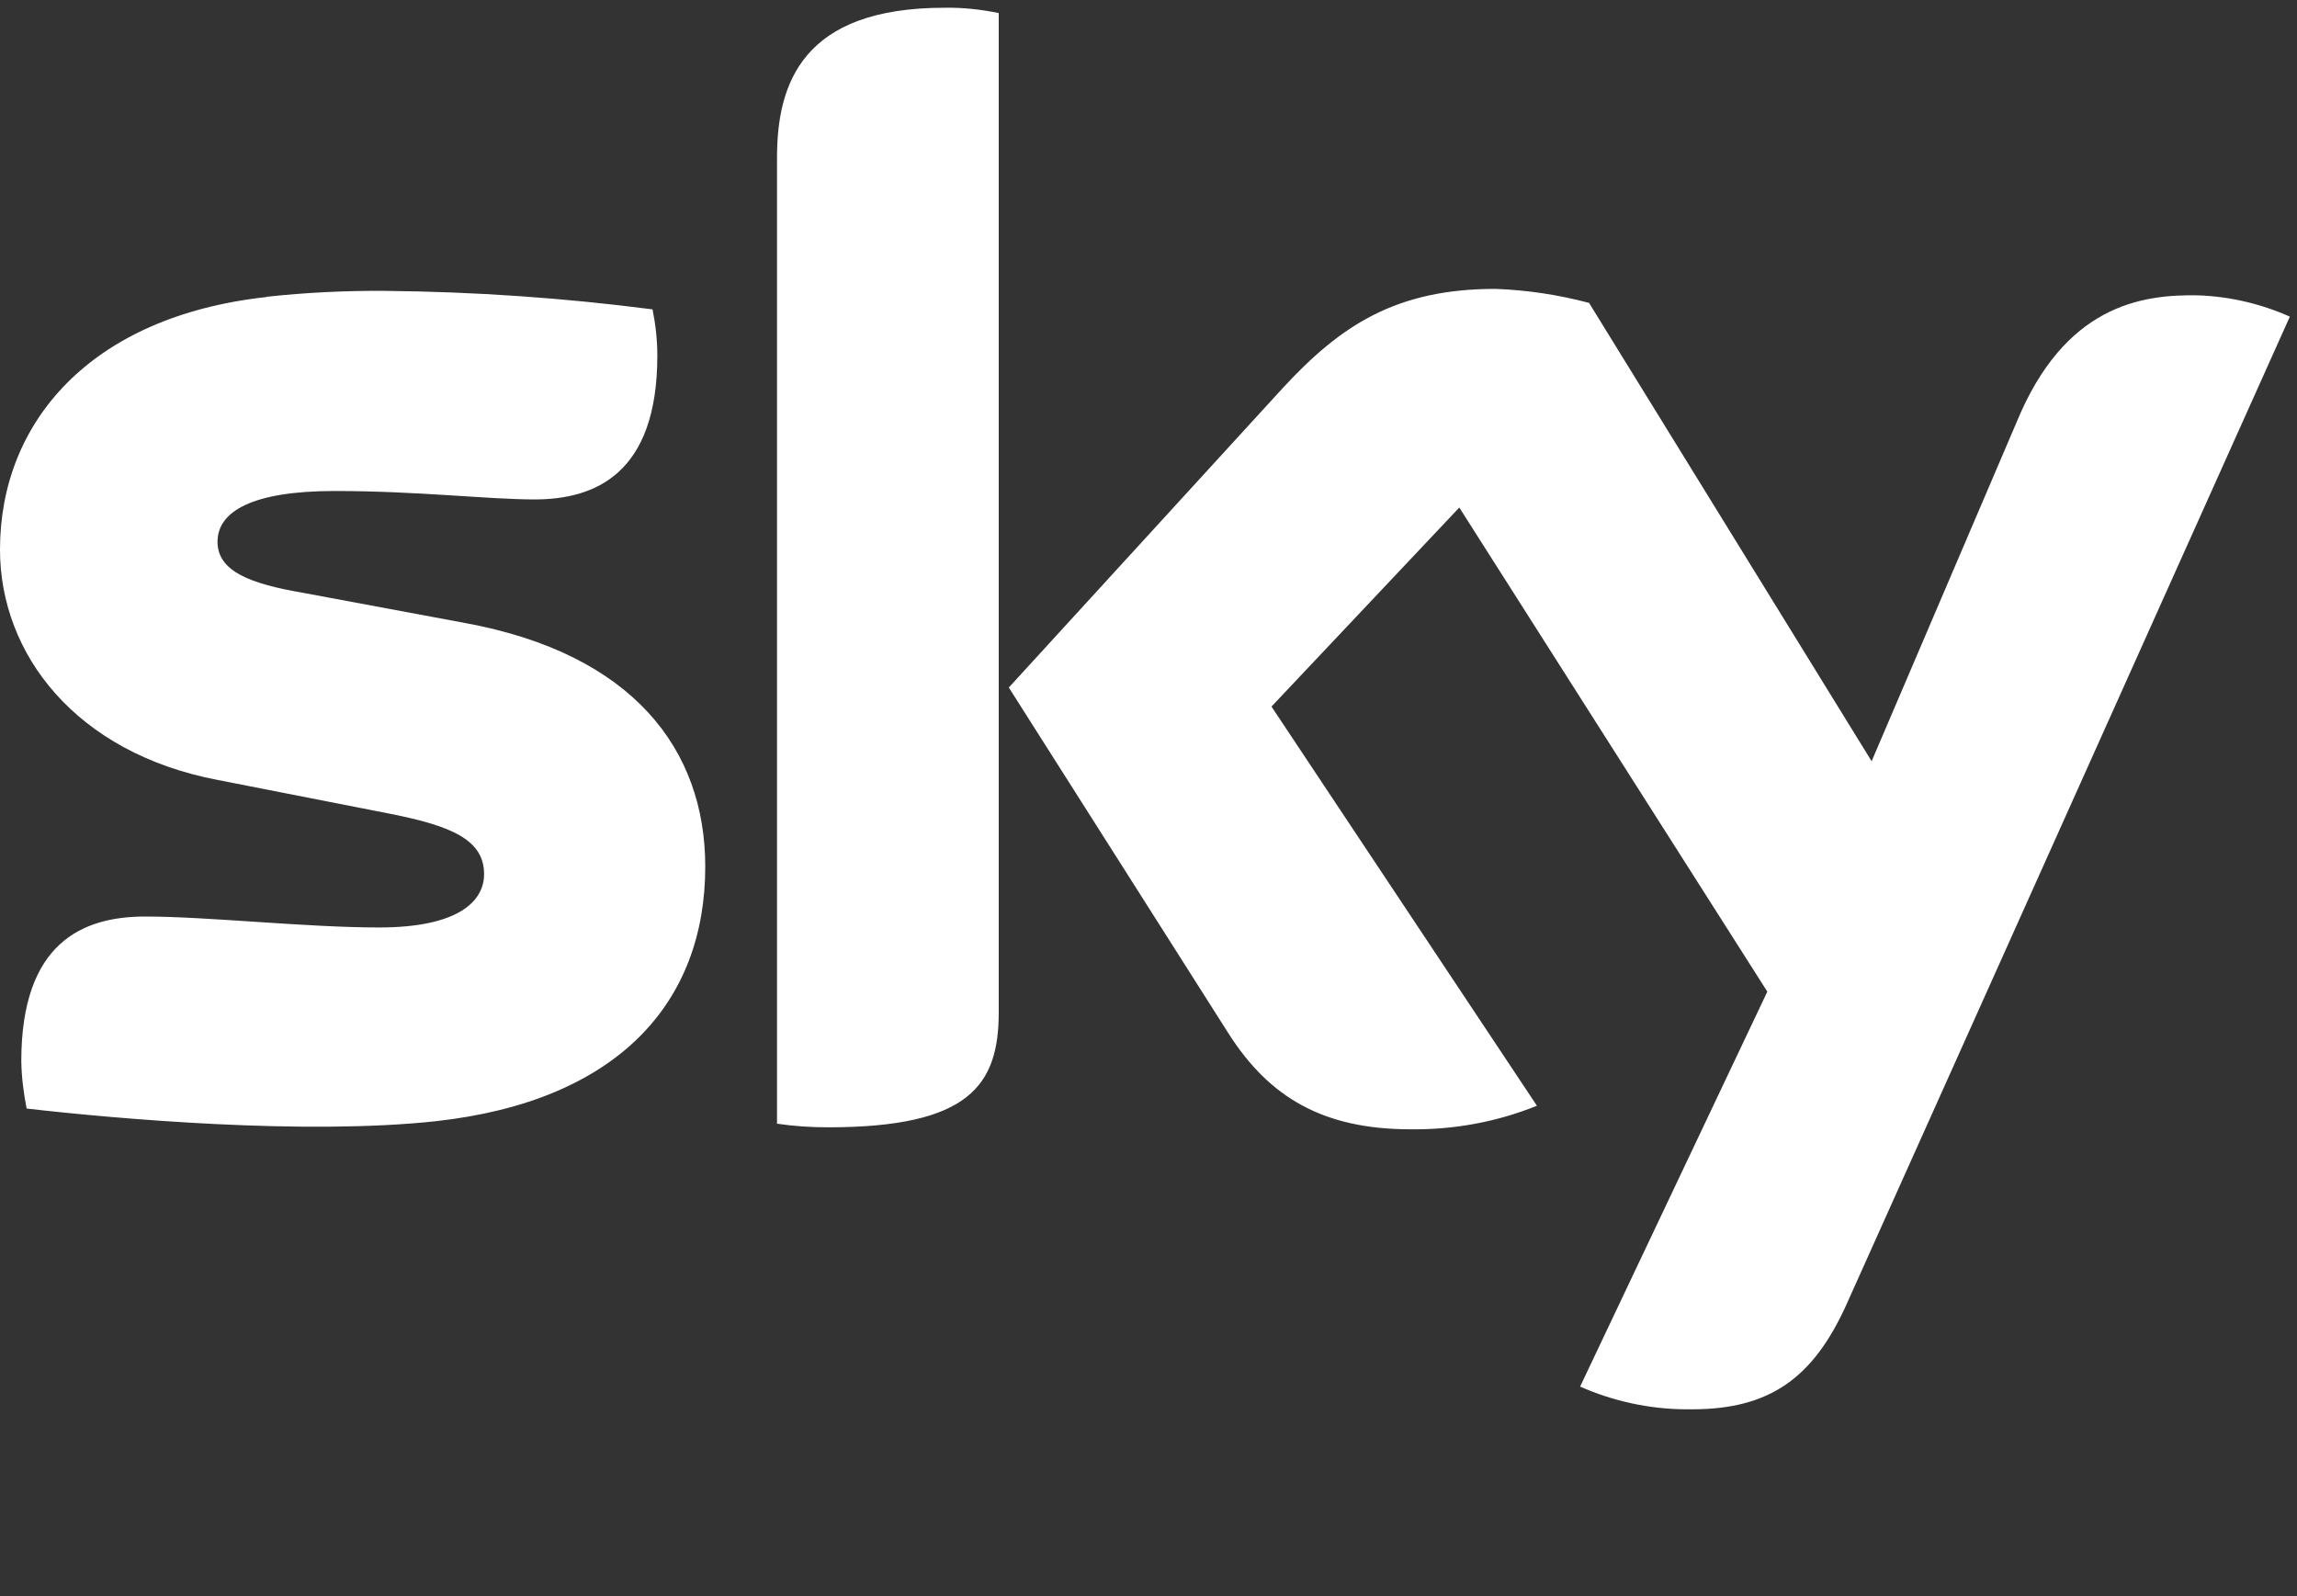
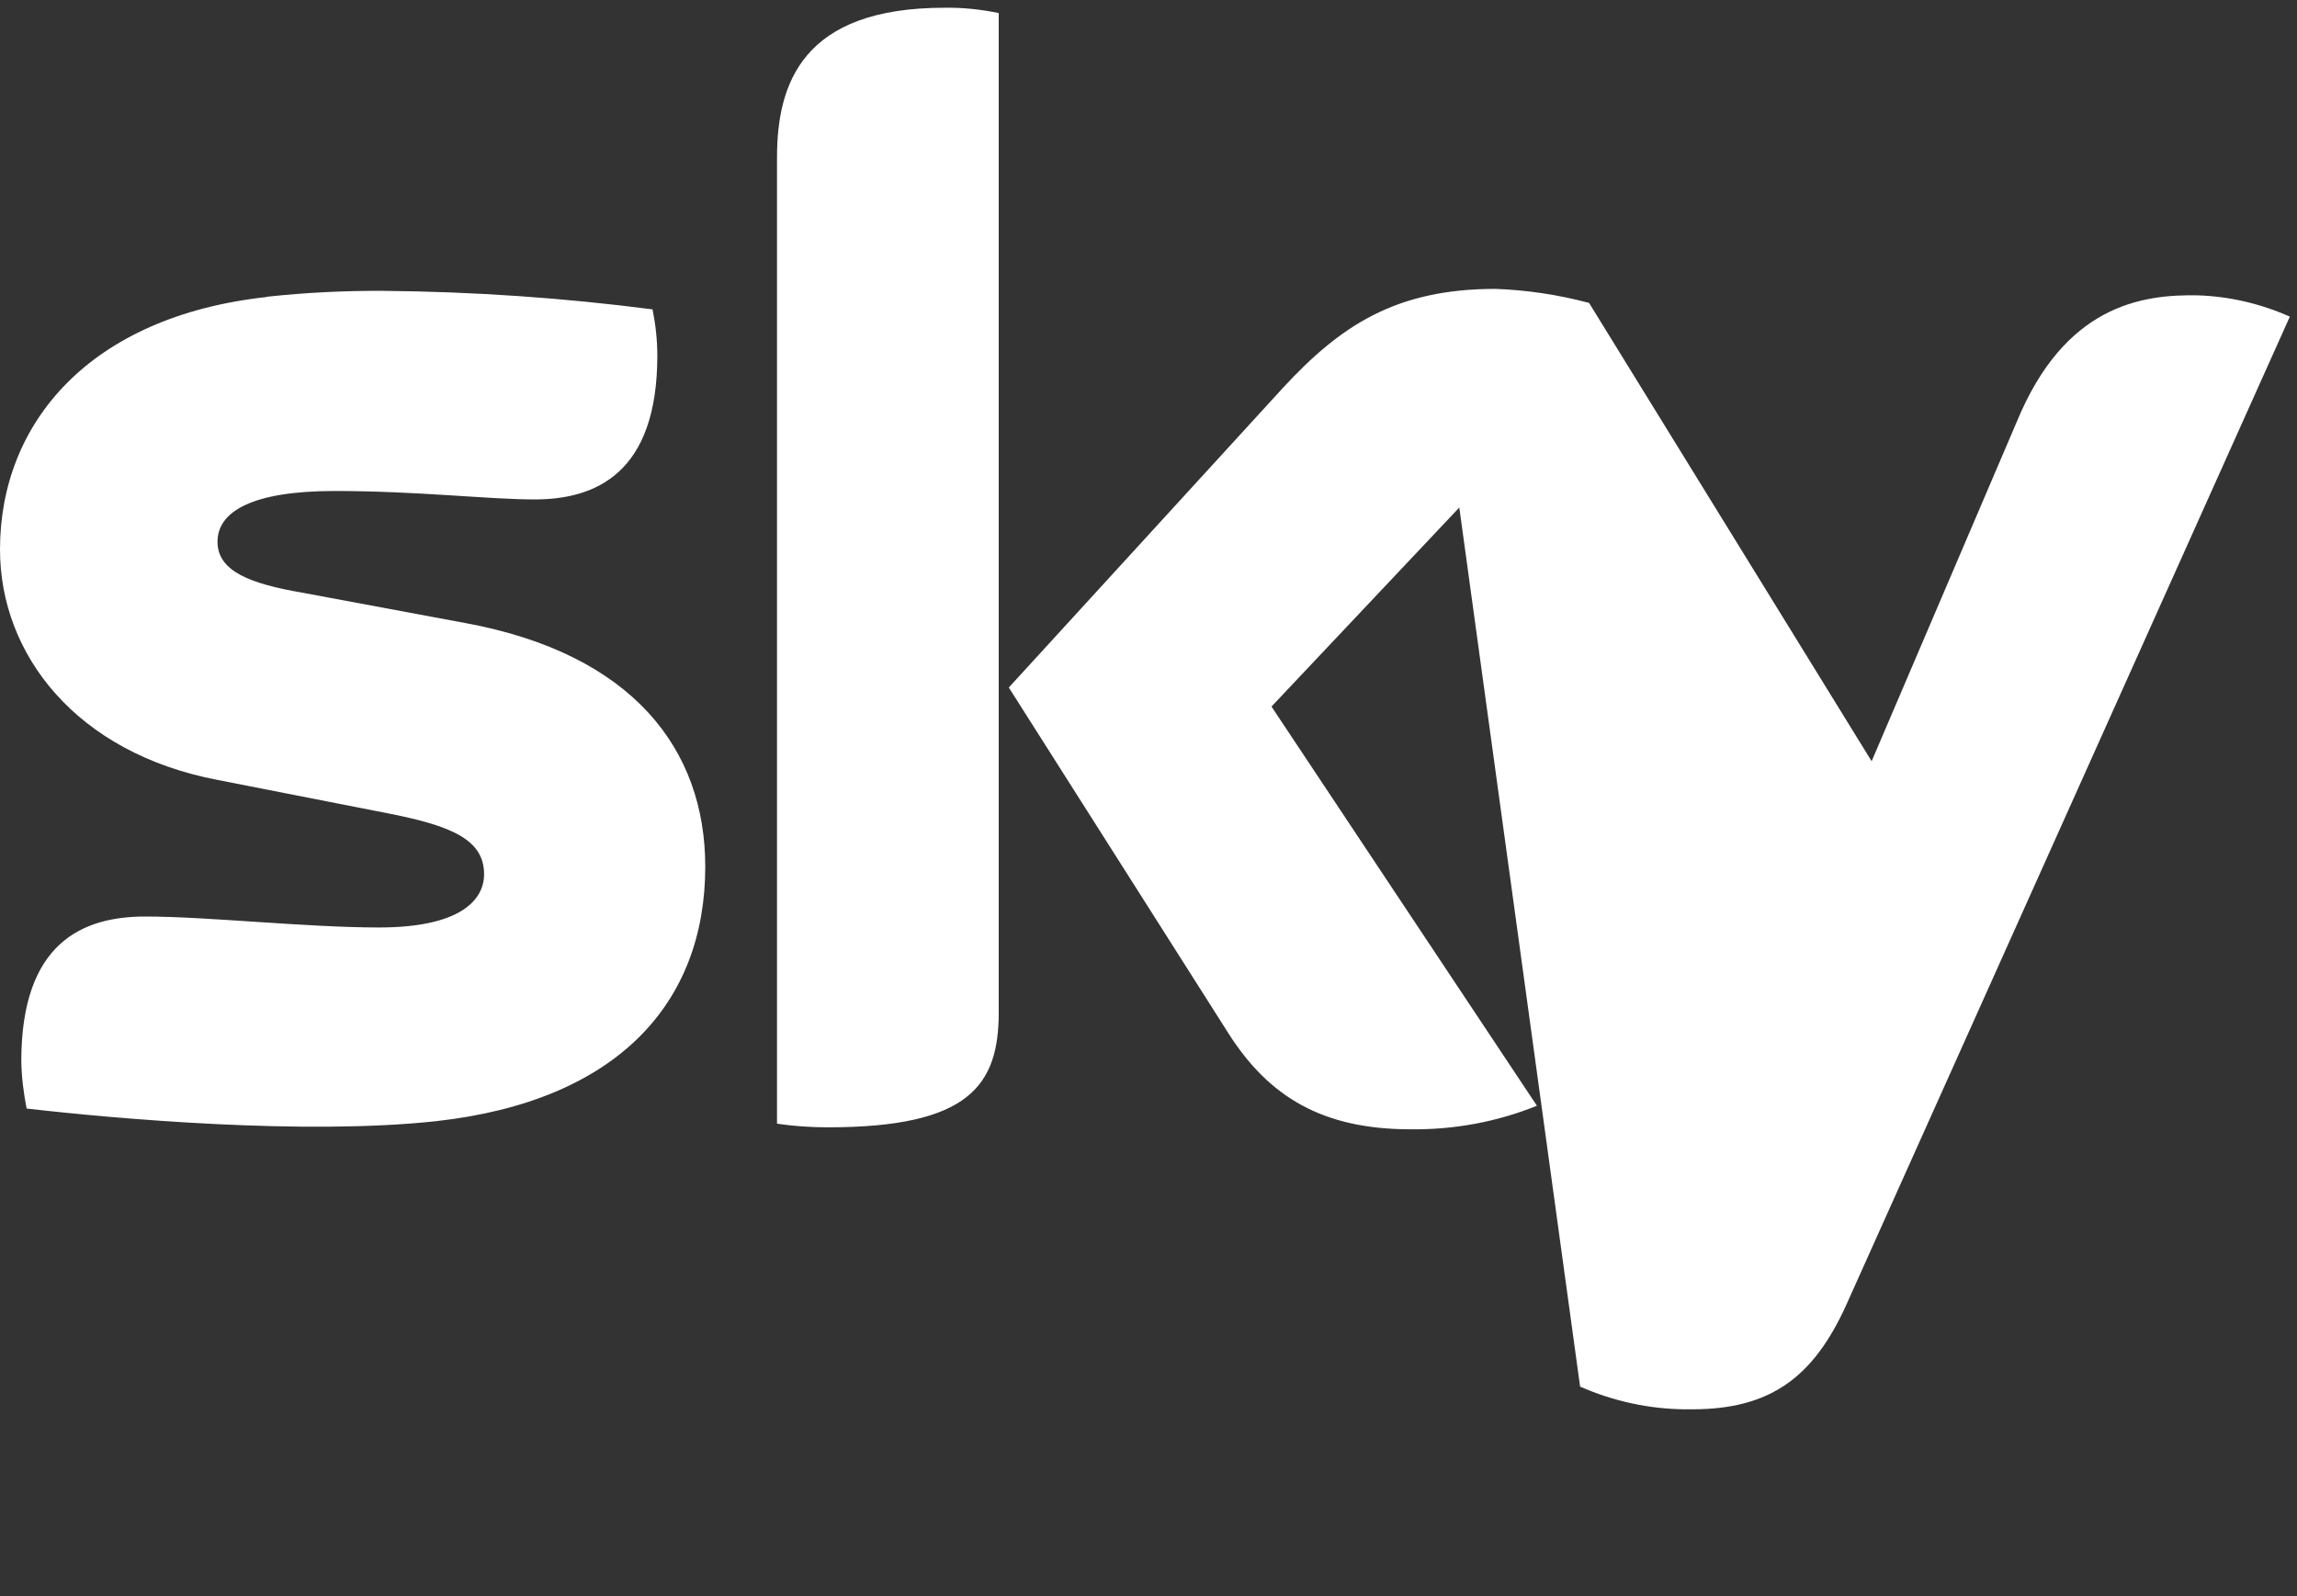
<svg xmlns="http://www.w3.org/2000/svg" width="59" height="41" viewBox="0 0 59 41" fill="none">
  <rect x="0" y="0" width="59" height="41" fill="#333333" stroke="none" />
-   <path d="M6.847 7.629C2.311 8.126 0 10.855 0 14.116C0 16.802 1.951 19.343 5.601 20.035L10.001 20.898C11.613 21.215 12.434 21.575 12.434 22.454C12.434 23.123 11.815 23.822 9.734 23.822C7.862 23.822 5.335 23.541 3.73 23.541C2.124 23.541 0.547 24.21 0.547 27.256C0.554 27.666 0.605 28.07 0.684 28.473C2.995 28.739 7.848 29.164 11.203 28.797C15.868 28.278 18.115 25.758 18.115 22.259C18.115 19.25 16.257 16.795 11.952 16.003L7.776 15.225C6.437 14.995 5.587 14.678 5.587 13.915C5.587 13.144 6.465 12.611 8.597 12.611C10.728 12.611 12.542 12.828 13.73 12.828C15.285 12.828 16.884 12.172 16.884 9.134C16.884 8.738 16.84 8.335 16.761 7.946C14.479 7.651 12.182 7.492 9.878 7.471C8.87 7.464 7.855 7.514 6.854 7.622M32.947 9.969L25.912 17.659L31.564 26.558C32.601 28.178 33.976 29.006 36.23 29.006C37.339 29.02 38.447 28.818 39.477 28.401L32.659 18.148L37.483 13.036L45.395 25.47L40.586 35.615C41.435 35.989 42.357 36.191 43.286 36.198H43.466C45.474 36.198 46.576 35.377 47.418 33.527L58.816 8.133C58.074 7.802 57.275 7.615 56.461 7.586C54.993 7.557 53.027 7.852 51.796 10.848L48.074 19.552L40.816 7.78C40.031 7.572 39.225 7.449 38.411 7.42C35.848 7.42 34.43 8.364 32.947 9.969ZM19.958 4.051V28.862C20.39 28.926 20.829 28.955 21.268 28.955C24.897 28.955 25.653 27.875 25.653 26.003V0.336C25.2 0.242 24.739 0.192 24.278 0.199C20.592 0.192 19.958 2.164 19.958 4.051Z" fill="white" />
+   <path d="M6.847 7.629C2.311 8.126 0 10.855 0 14.116C0 16.802 1.951 19.343 5.601 20.035L10.001 20.898C11.613 21.215 12.434 21.575 12.434 22.454C12.434 23.123 11.815 23.822 9.734 23.822C7.862 23.822 5.335 23.541 3.73 23.541C2.124 23.541 0.547 24.21 0.547 27.256C0.554 27.666 0.605 28.07 0.684 28.473C2.995 28.739 7.848 29.164 11.203 28.797C15.868 28.278 18.115 25.758 18.115 22.259C18.115 19.25 16.257 16.795 11.952 16.003L7.776 15.225C6.437 14.995 5.587 14.678 5.587 13.915C5.587 13.144 6.465 12.611 8.597 12.611C10.728 12.611 12.542 12.828 13.73 12.828C15.285 12.828 16.884 12.172 16.884 9.134C16.884 8.738 16.84 8.335 16.761 7.946C14.479 7.651 12.182 7.492 9.878 7.471C8.87 7.464 7.855 7.514 6.854 7.622M32.947 9.969L25.912 17.659L31.564 26.558C32.601 28.178 33.976 29.006 36.23 29.006C37.339 29.02 38.447 28.818 39.477 28.401L32.659 18.148L37.483 13.036L40.586 35.615C41.435 35.989 42.357 36.191 43.286 36.198H43.466C45.474 36.198 46.576 35.377 47.418 33.527L58.816 8.133C58.074 7.802 57.275 7.615 56.461 7.586C54.993 7.557 53.027 7.852 51.796 10.848L48.074 19.552L40.816 7.78C40.031 7.572 39.225 7.449 38.411 7.42C35.848 7.42 34.43 8.364 32.947 9.969ZM19.958 4.051V28.862C20.39 28.926 20.829 28.955 21.268 28.955C24.897 28.955 25.653 27.875 25.653 26.003V0.336C25.2 0.242 24.739 0.192 24.278 0.199C20.592 0.192 19.958 2.164 19.958 4.051Z" fill="white" />
</svg>